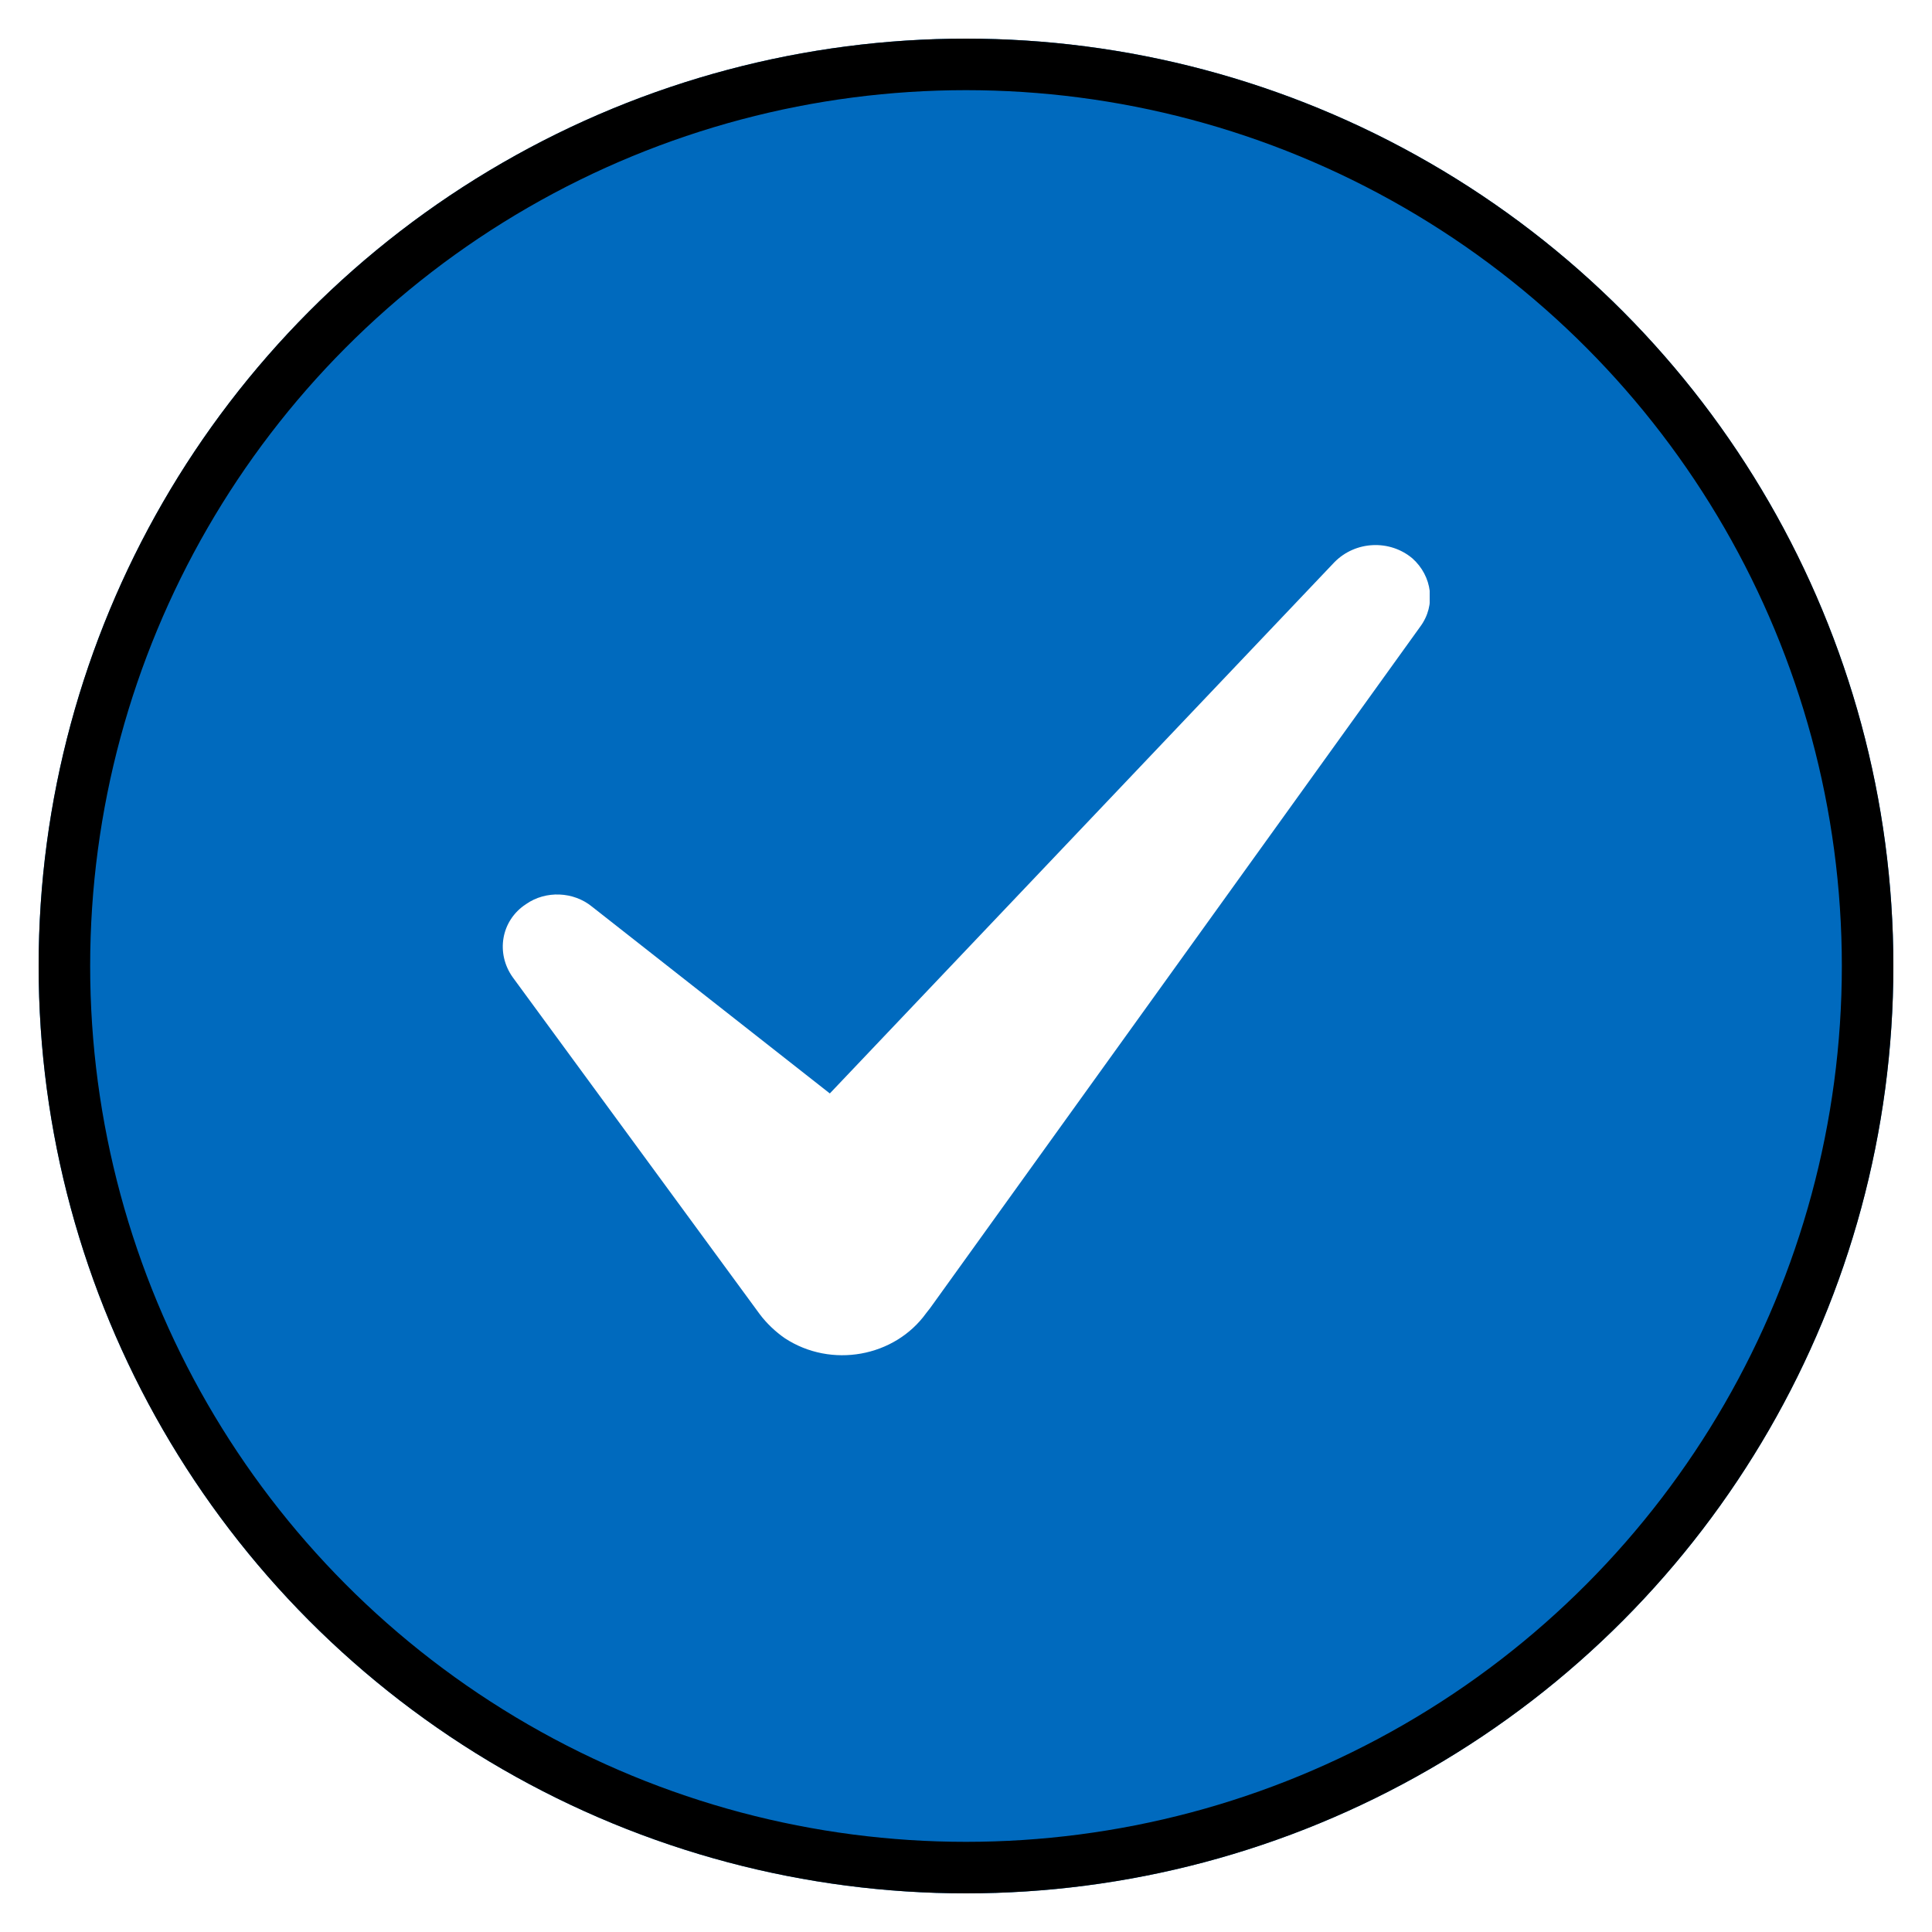
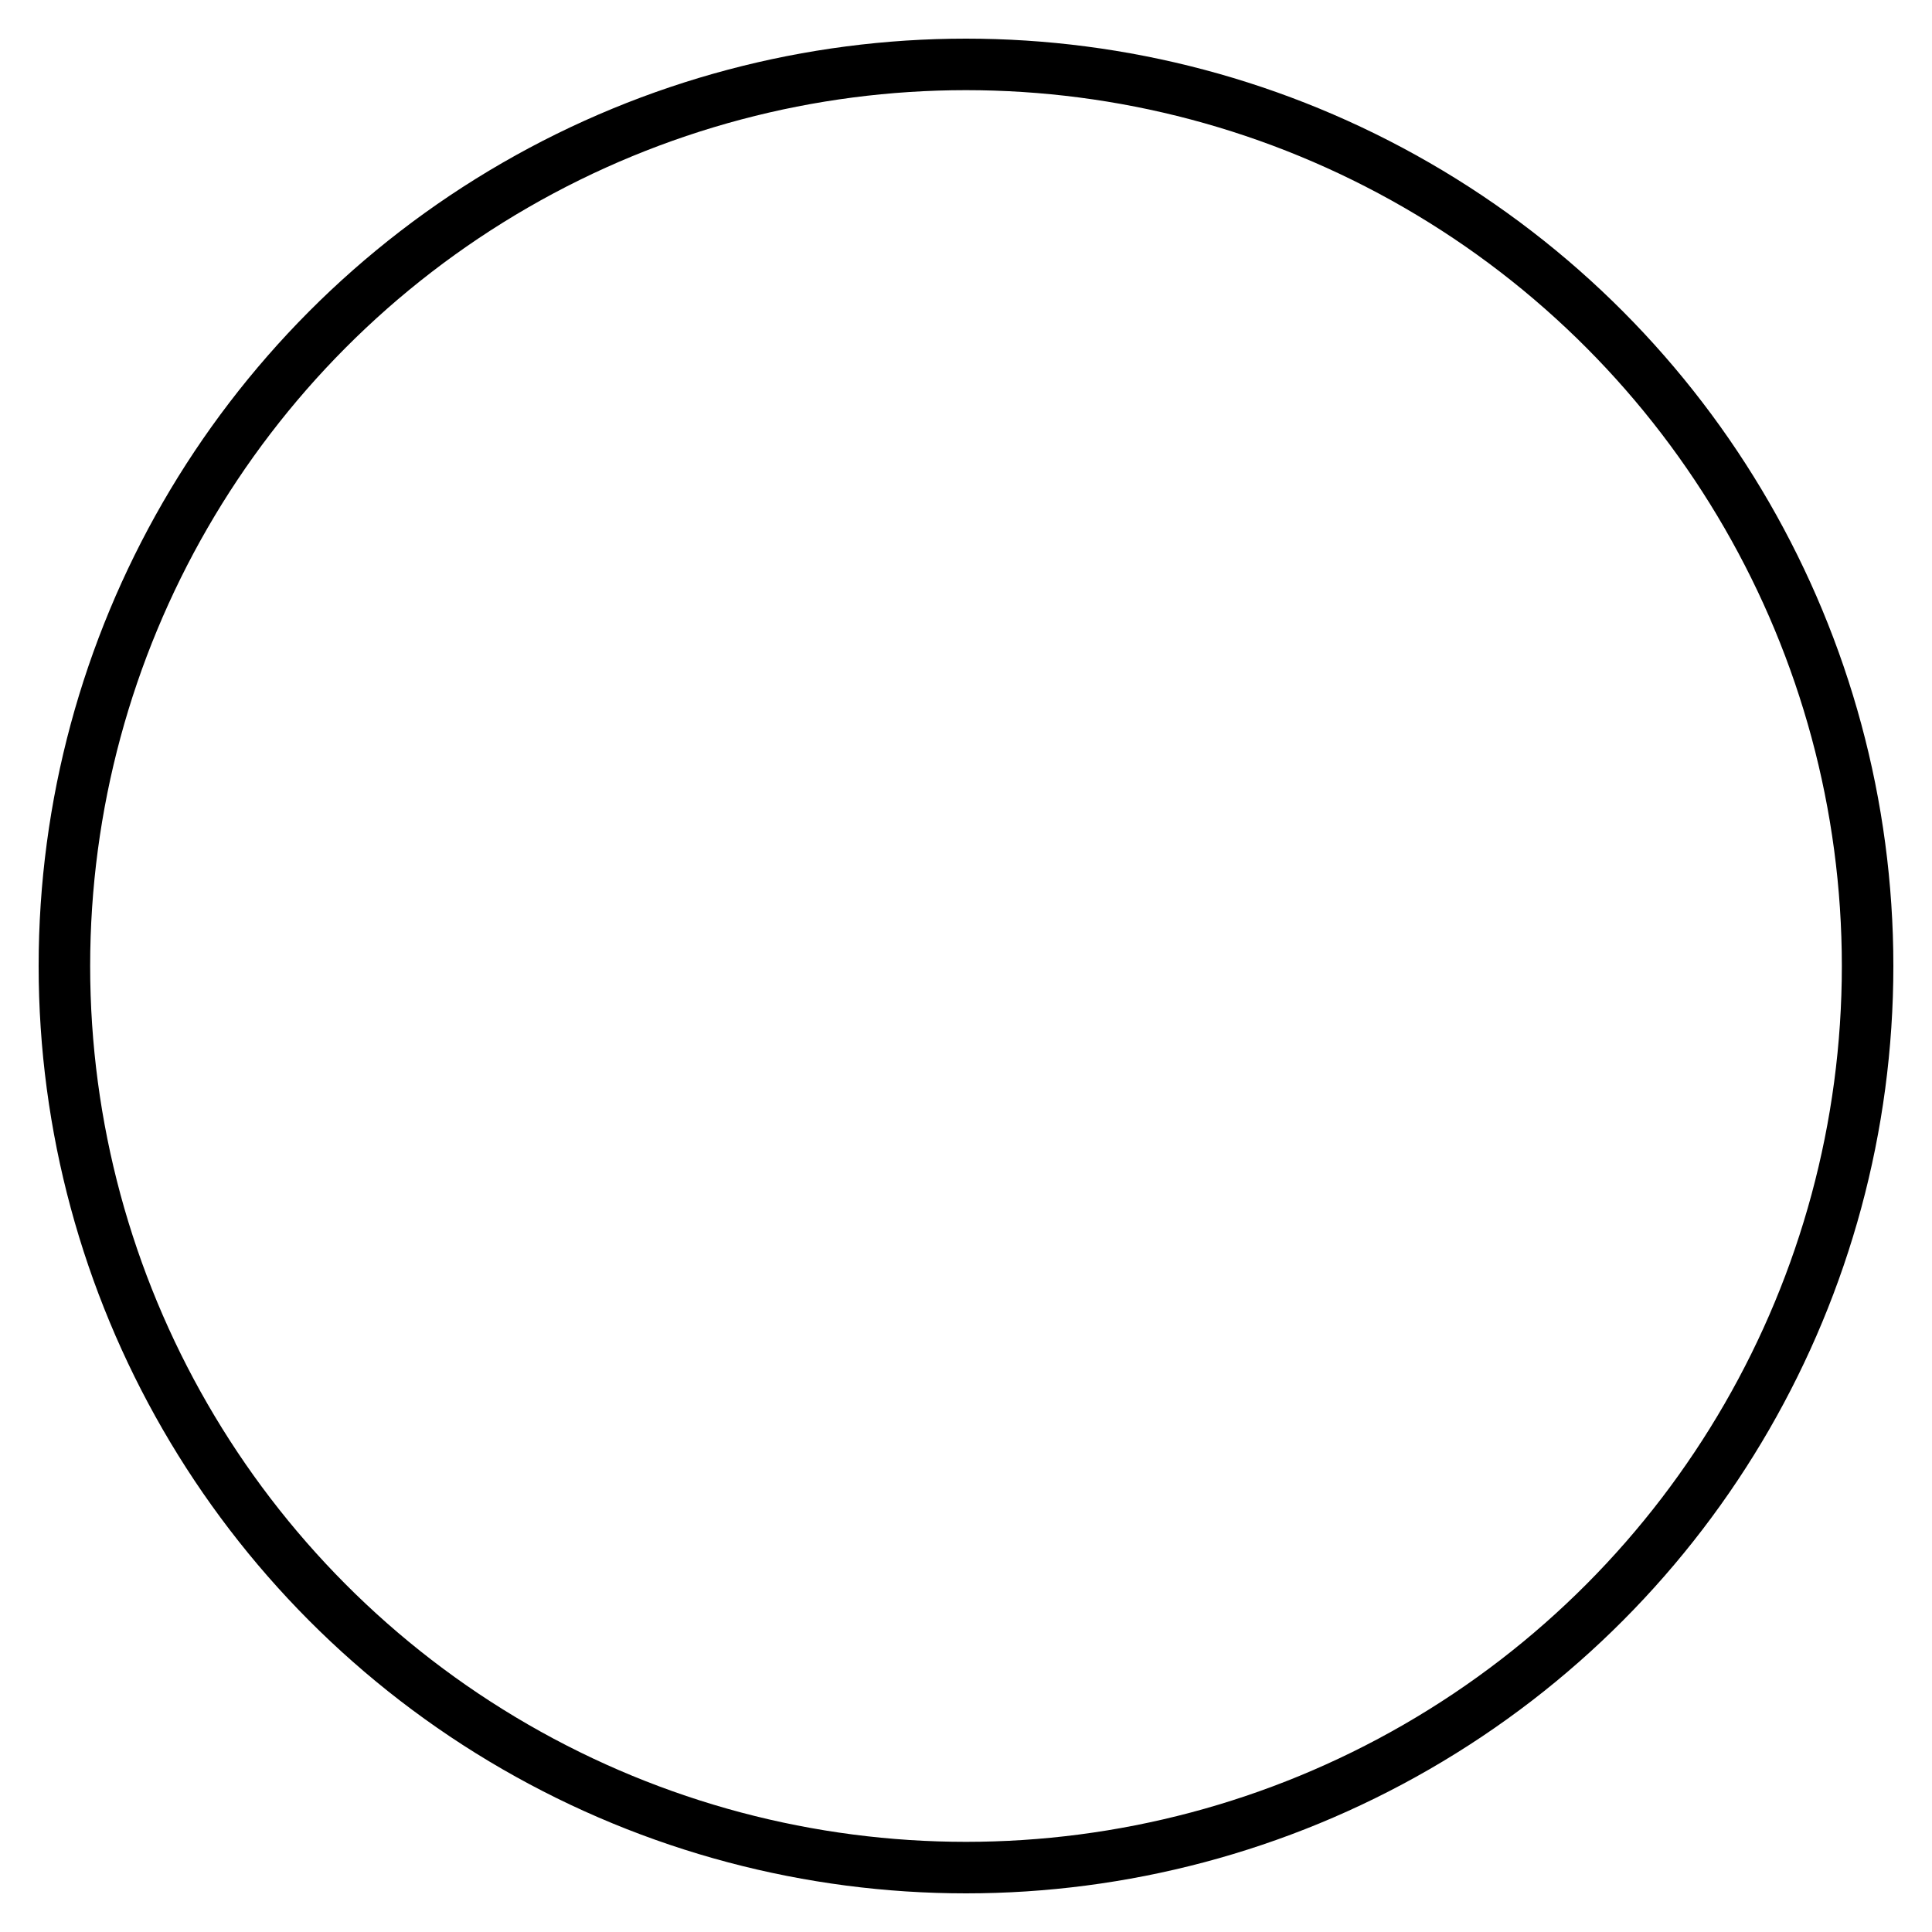
<svg xmlns="http://www.w3.org/2000/svg" width="150" height="150" viewBox="0 0 150 150" fill="none">
  <g filter="url(#filter0_d)">
-     <circle cx="75" cy="75" r="72" fill="#006abe" />
    <circle cx="75" cy="75" r="70" stroke="black" stroke-width="4" />
  </g>
  <g clip-path="url(#clip0)">
-     <path d="M109.658 43.352C107.915 41.882 105.248 41.98 103.607 43.646L64.427 84.895L45.966 70.394C44.53 69.218 42.376 69.12 40.838 70.198C38.889 71.472 38.479 74.019 39.812 75.881L58.992 102.041C59.504 102.727 60.222 103.413 60.94 103.903C64.53 106.254 69.453 105.372 71.915 101.943L72.222 101.551L110.274 48.643C111.504 46.977 111.197 44.724 109.658 43.352Z" fill="white" />
-   </g>
+     </g>
  <defs>
    <filter id="filter0_d" x="0" y="0" width="150" height="150" filterUnits="userSpaceOnUse" color-interpolation-filters="sRGB">
      <feFlood flood-opacity="0" result="BackgroundImageFix" />
      <feColorMatrix in="SourceAlpha" type="matrix" values="0 0 0 0 0 0 0 0 0 0 0 0 0 0 0 0 0 0 127 0" result="hardAlpha" />
      <feOffset />
      <feGaussianBlur stdDeviation="1.5" />
      <feColorMatrix type="matrix" values="0 0 0 0 0 0 0 0 0 0 0 0 0 0 0 0 0 0 0.25 0" />
      <feBlend mode="normal" in2="BackgroundImageFix" result="effect1_dropShadow" />
      <feBlend mode="normal" in="SourceGraphic" in2="effect1_dropShadow" result="shape" />
    </filter>
    <clipPath id="clip0">
-       <rect width="72" height="63" fill="white" transform="translate(39 42.273)" />
-     </clipPath>
+       </clipPath>
  </defs>
</svg>